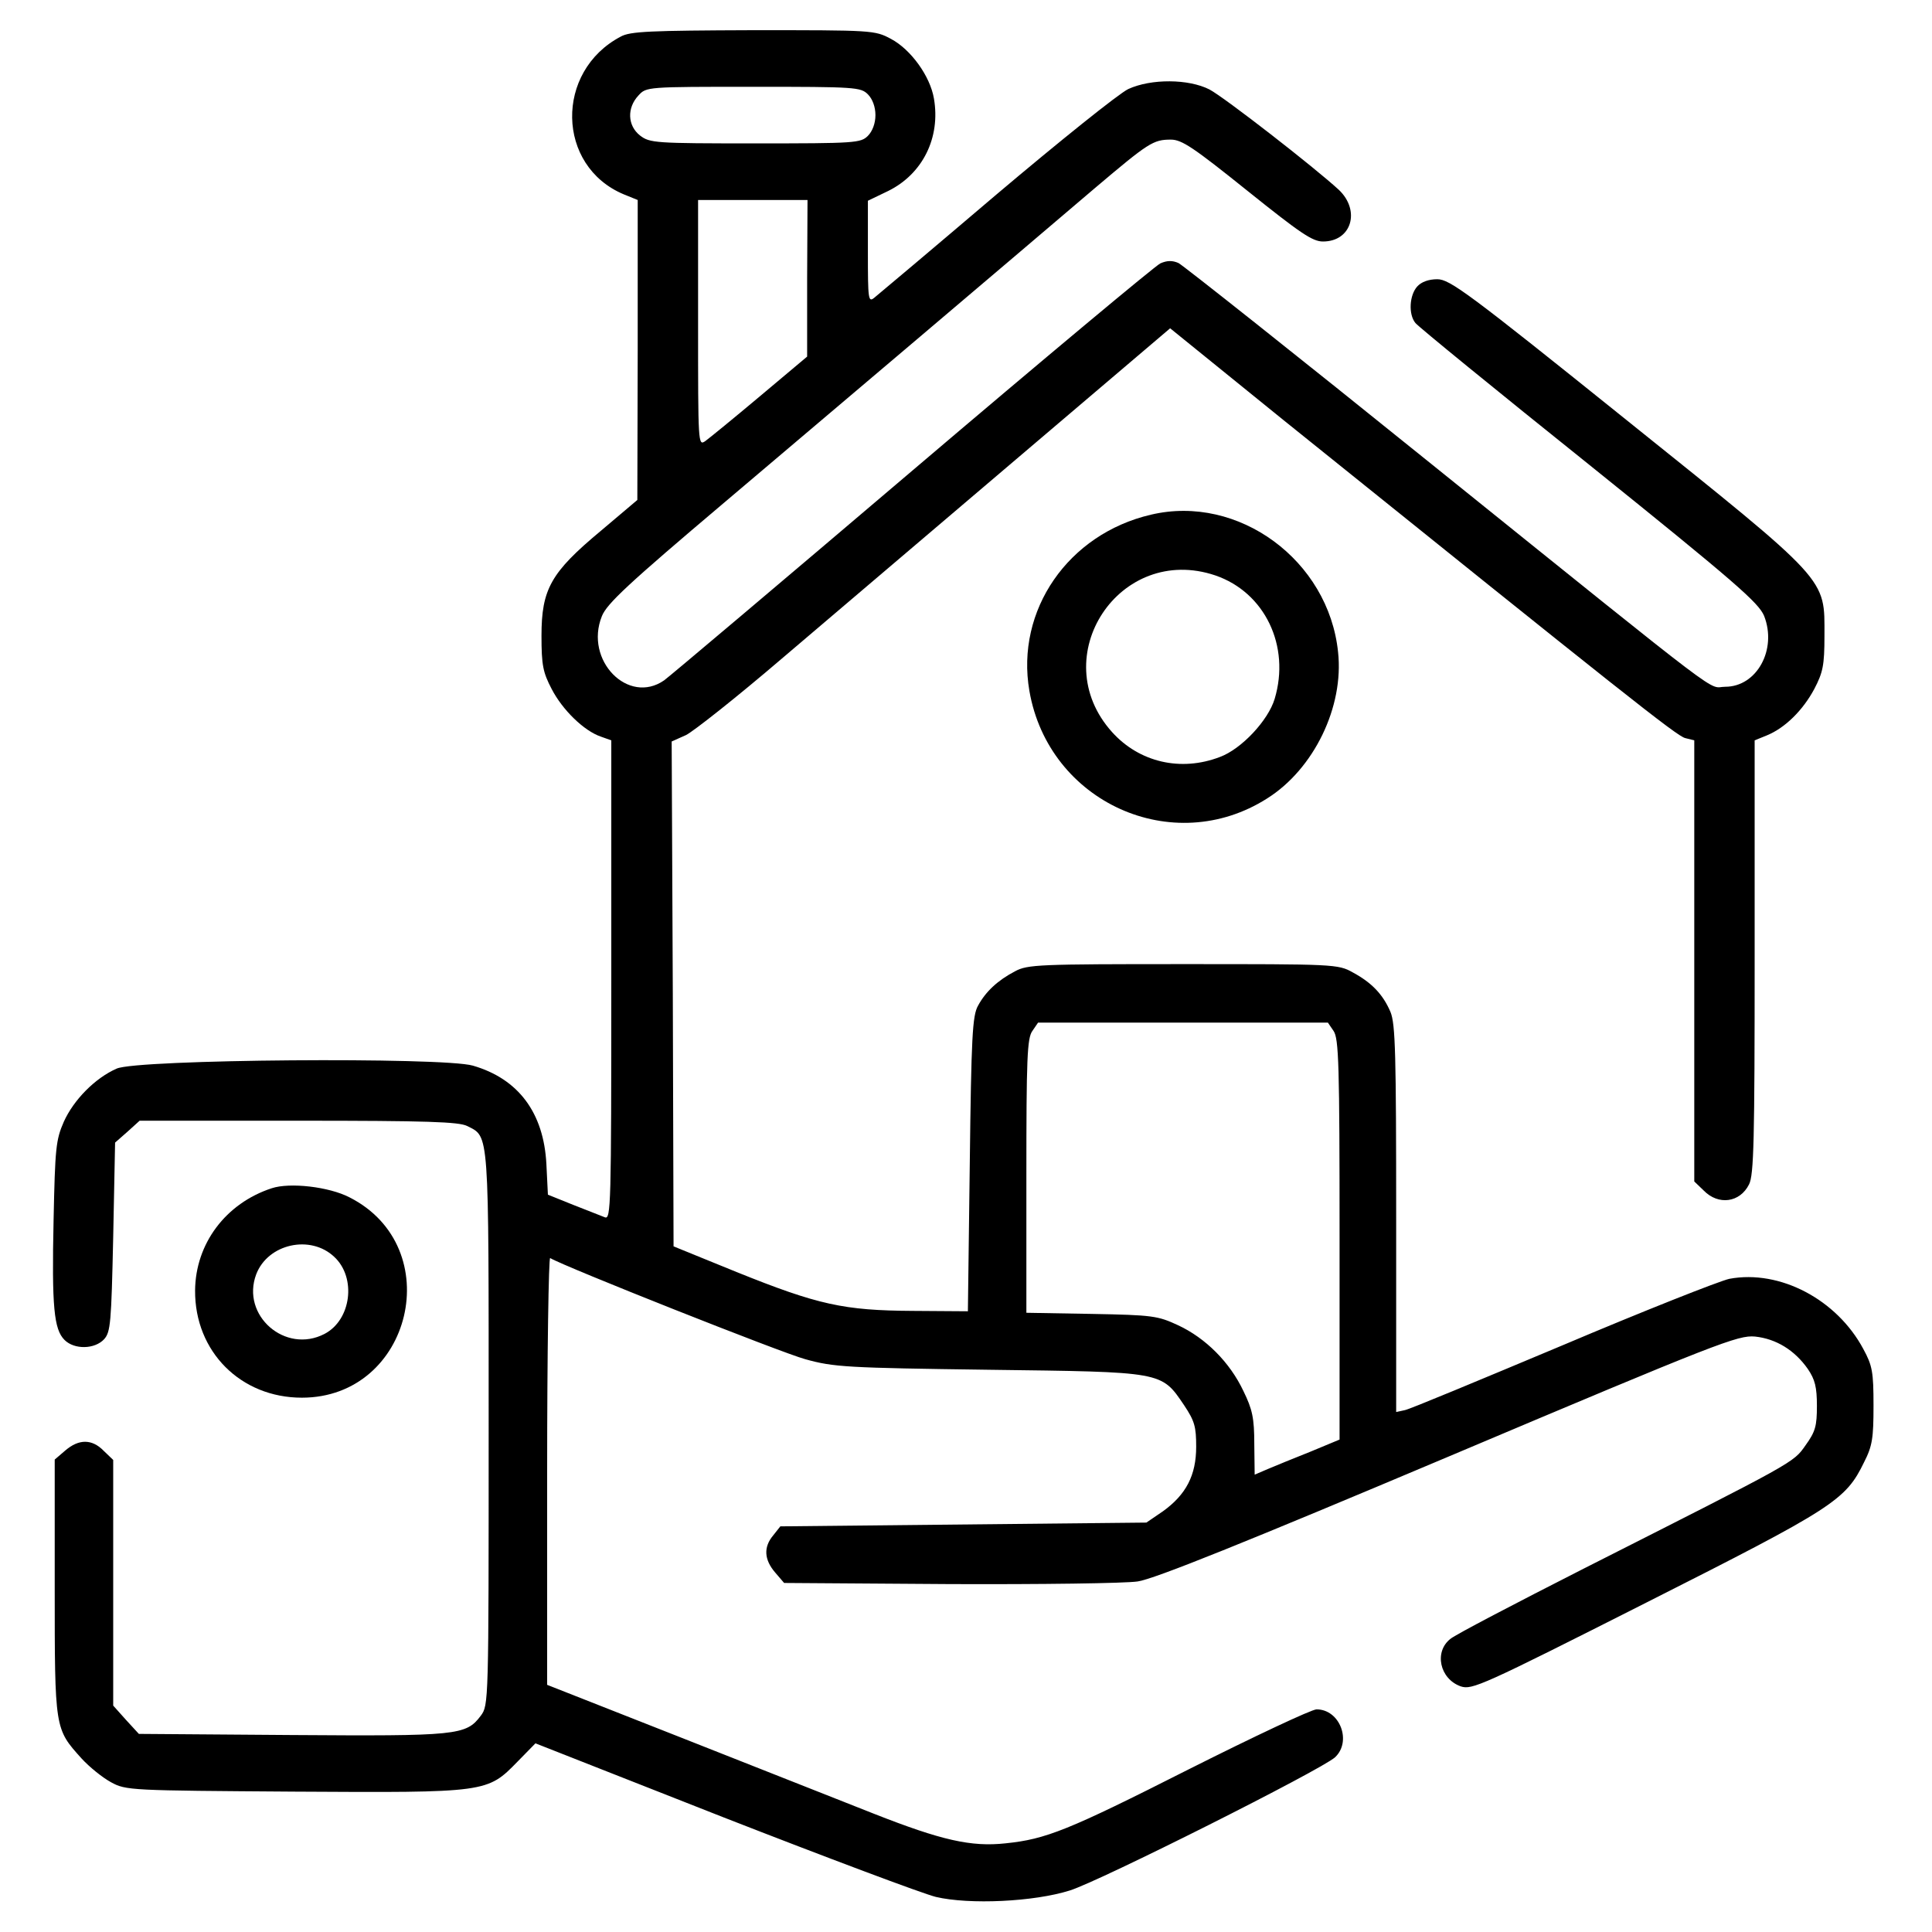
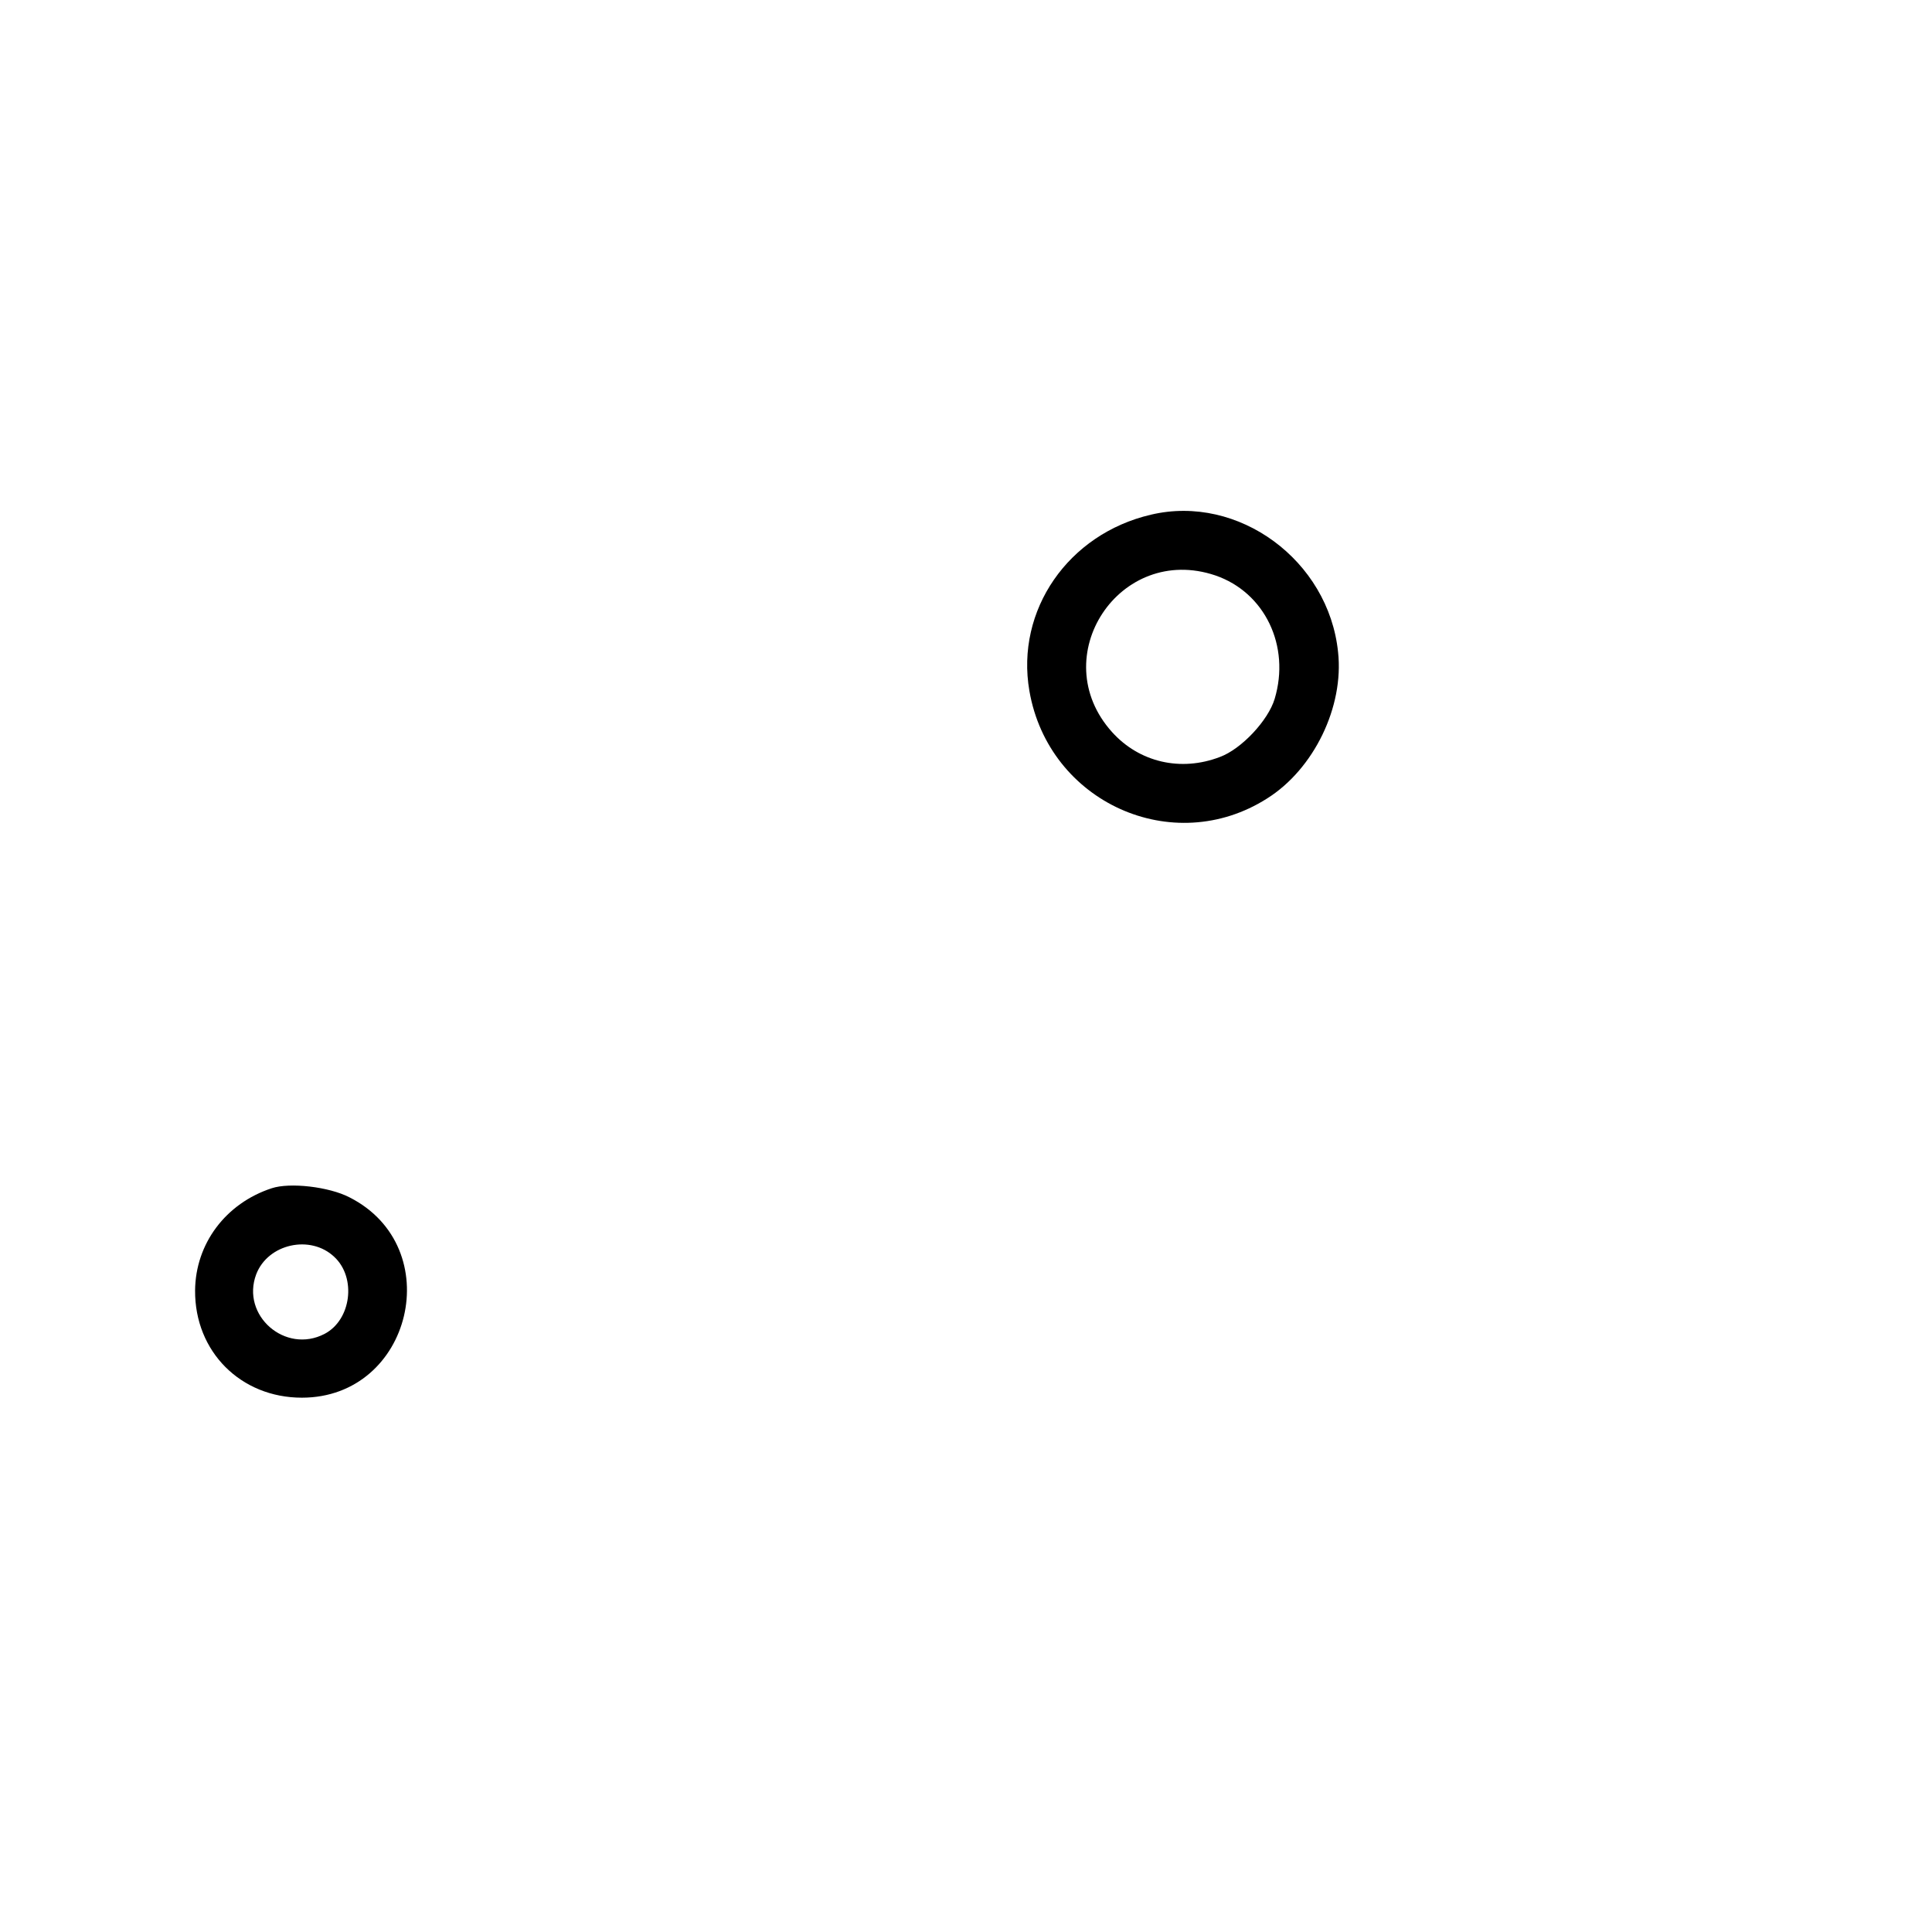
<svg xmlns="http://www.w3.org/2000/svg" version="1.0" width="512pt" height="512pt" viewBox="0 0 512 512" preserveAspectRatio="xMidYMid meet">
  <g transform="translate(0,512) scale(0.1,-0.1)" fill="#000000" stroke="none">
-     <path d="M1645 5023 c-175 -92 -171 -343 8 -418 l37 -15 0 -398 -1 -397 -97 -82 c-132 -110 -157 -154 -157 -278 0 -78 4 -97 27 -141 29 -56 86 -111 130 -126 l28 -10 0 -635 c0 -601 -1 -635 -17 -629 -10 4 -48 19 -84 33 l-67 27 -4 81 c-7 136 -74 226 -195 261 -79 23 -891 17 -944 -8 -57 -25 -114 -83 -140 -141 -21 -48 -23 -70 -27 -260 -5 -231 1 -290 29 -318 26 -26 80 -25 105 2 17 19 19 43 24 271 l5 250 33 29 32 29 421 0 c342 0 425 -3 447 -14 59 -30 57 -3 57 -802 0 -728 0 -733 -21 -761 -39 -52 -62 -54 -502 -51 l-404 3 -34 37 -34 38 0 325 0 326 -25 24 c-31 32 -66 32 -102 1 l-28 -24 0 -339 c0 -377 0 -374 71 -453 21 -23 56 -51 78 -63 40 -22 51 -22 485 -25 513 -3 512 -3 593 80 l47 48 498 -196 c274 -107 527 -202 563 -211 89 -21 260 -13 355 17 78 24 667 320 703 353 45 42 13 127 -49 127 -13 0 -166 -72 -339 -159 -320 -162 -378 -185 -485 -196 -91 -10 -170 8 -348 78 -89 35 -321 127 -514 203 l-353 139 0 568 c0 312 4 566 8 563 36 -22 613 -251 676 -268 75 -21 110 -23 486 -28 464 -6 457 -4 518 -94 28 -42 32 -57 32 -110 0 -76 -27 -127 -88 -171 l-44 -30 -485 -5 -485 -5 -19 -24 c-26 -31 -24 -64 5 -98 l24 -28 439 -3 c241 -1 465 2 498 7 43 6 284 103 824 331 717 303 767 322 812 318 56 -6 105 -36 140 -86 19 -28 24 -48 24 -98 0 -53 -4 -68 -30 -104 -33 -47 -23 -41 -588 -327 -181 -92 -340 -175 -353 -186 -44 -34 -29 -106 27 -126 30 -10 55 1 492 222 497 251 528 271 577 372 22 43 25 64 25 150 0 89 -3 106 -27 150 -70 131 -221 211 -355 186 -27 -6 -227 -85 -444 -177 -217 -91 -404 -169 -416 -171 l-23 -5 0 511 c0 439 -2 517 -15 549 -20 47 -50 78 -100 105 -39 22 -49 22 -450 22 -381 0 -412 -1 -445 -19 -46 -24 -78 -54 -98 -91 -15 -26 -18 -82 -22 -420 l-5 -390 -145 1 c-184 1 -252 16 -468 103 l-167 68 -2 669 -3 669 38 17 c20 10 134 100 252 201 118 100 398 339 623 530 l408 347 300 -243 c900 -724 1043 -838 1065 -843 l24 -6 0 -585 0 -584 25 -24 c39 -40 96 -32 120 16 13 24 15 118 15 602 l0 575 32 13 c49 20 96 67 126 123 23 44 27 63 27 141 0 155 16 138 -526 573 -418 336 -467 372 -500 372 -23 0 -42 -7 -53 -19 -21 -23 -24 -74 -5 -97 8 -10 215 -179 461 -376 389 -313 448 -365 463 -400 35 -89 -19 -188 -103 -188 -49 0 28 -59 -777 589 -357 288 -660 528 -672 534 -16 7 -30 7 -48 -1 -13 -6 -309 -253 -657 -549 -348 -296 -644 -546 -658 -556 -95 -66 -212 53 -165 170 13 33 70 86 323 300 300 254 732 620 983 834 143 121 155 129 202 129 29 0 60 -21 202 -135 141 -113 173 -135 201 -135 76 0 100 82 42 137 -64 59 -303 245 -343 266 -55 28 -154 29 -215 1 -25 -12 -182 -138 -350 -280 -168 -143 -313 -265 -323 -273 -16 -13 -17 -5 -17 122 l0 135 54 26 c91 45 139 141 121 245 -10 59 -61 130 -114 158 -43 23 -49 23 -365 23 -273 -1 -326 -3 -351 -17z m655 -153 c12 -12 20 -33 20 -55 0 -22 -8 -43 -20 -55 -19 -19 -33 -20 -299 -20 -266 0 -279 1 -305 21 -33 26 -35 73 -4 106 21 23 22 23 305 23 270 0 284 -1 303 -20z m-161 -487 l0 -208 -125 -105 c-69 -58 -134 -111 -145 -119 -19 -13 -19 -8 -19 313 l0 326 145 0 145 0 -1 -207z m1395 -1995 c14 -20 16 -89 16 -553 l0 -530 -77 -32 c-43 -17 -94 -38 -113 -46 l-35 -15 -1 81 c0 69 -5 92 -29 141 -36 76 -100 140 -173 174 -54 25 -67 27 -229 30 l-173 3 0 362 c0 312 2 366 16 385 l15 22 384 0 384 0 15 -22z" />
-     <path d="M3050 3756 c-219 -51 -359 -253 -322 -467 51 -295 380 -444 630 -285 124 78 204 243 188 388 -25 243 -264 419 -496 364z m171 -161 c131 -45 199 -187 157 -327 -17 -57 -88 -133 -145 -154 -104 -40 -214 -14 -286 66 -179 199 20 501 274 415z" />
+     <path d="M3050 3756 c-219 -51 -359 -253 -322 -467 51 -295 380 -444 630 -285 124 78 204 243 188 388 -25 243 -264 419 -496 364m171 -161 c131 -45 199 -187 157 -327 -17 -57 -88 -133 -145 -154 -104 -40 -214 -14 -286 66 -179 199 20 501 274 415z" />
    <path d="M720 1971 c-122 -40 -202 -147 -203 -271 -1 -162 121 -284 283 -284 292 0 387 399 126 531 -54 28 -158 40 -206 24z m166 -182 c59 -55 45 -167 -26 -204 -104 -54 -222 49 -181 158 31 81 144 106 207 46z" />
  </g>
</svg>